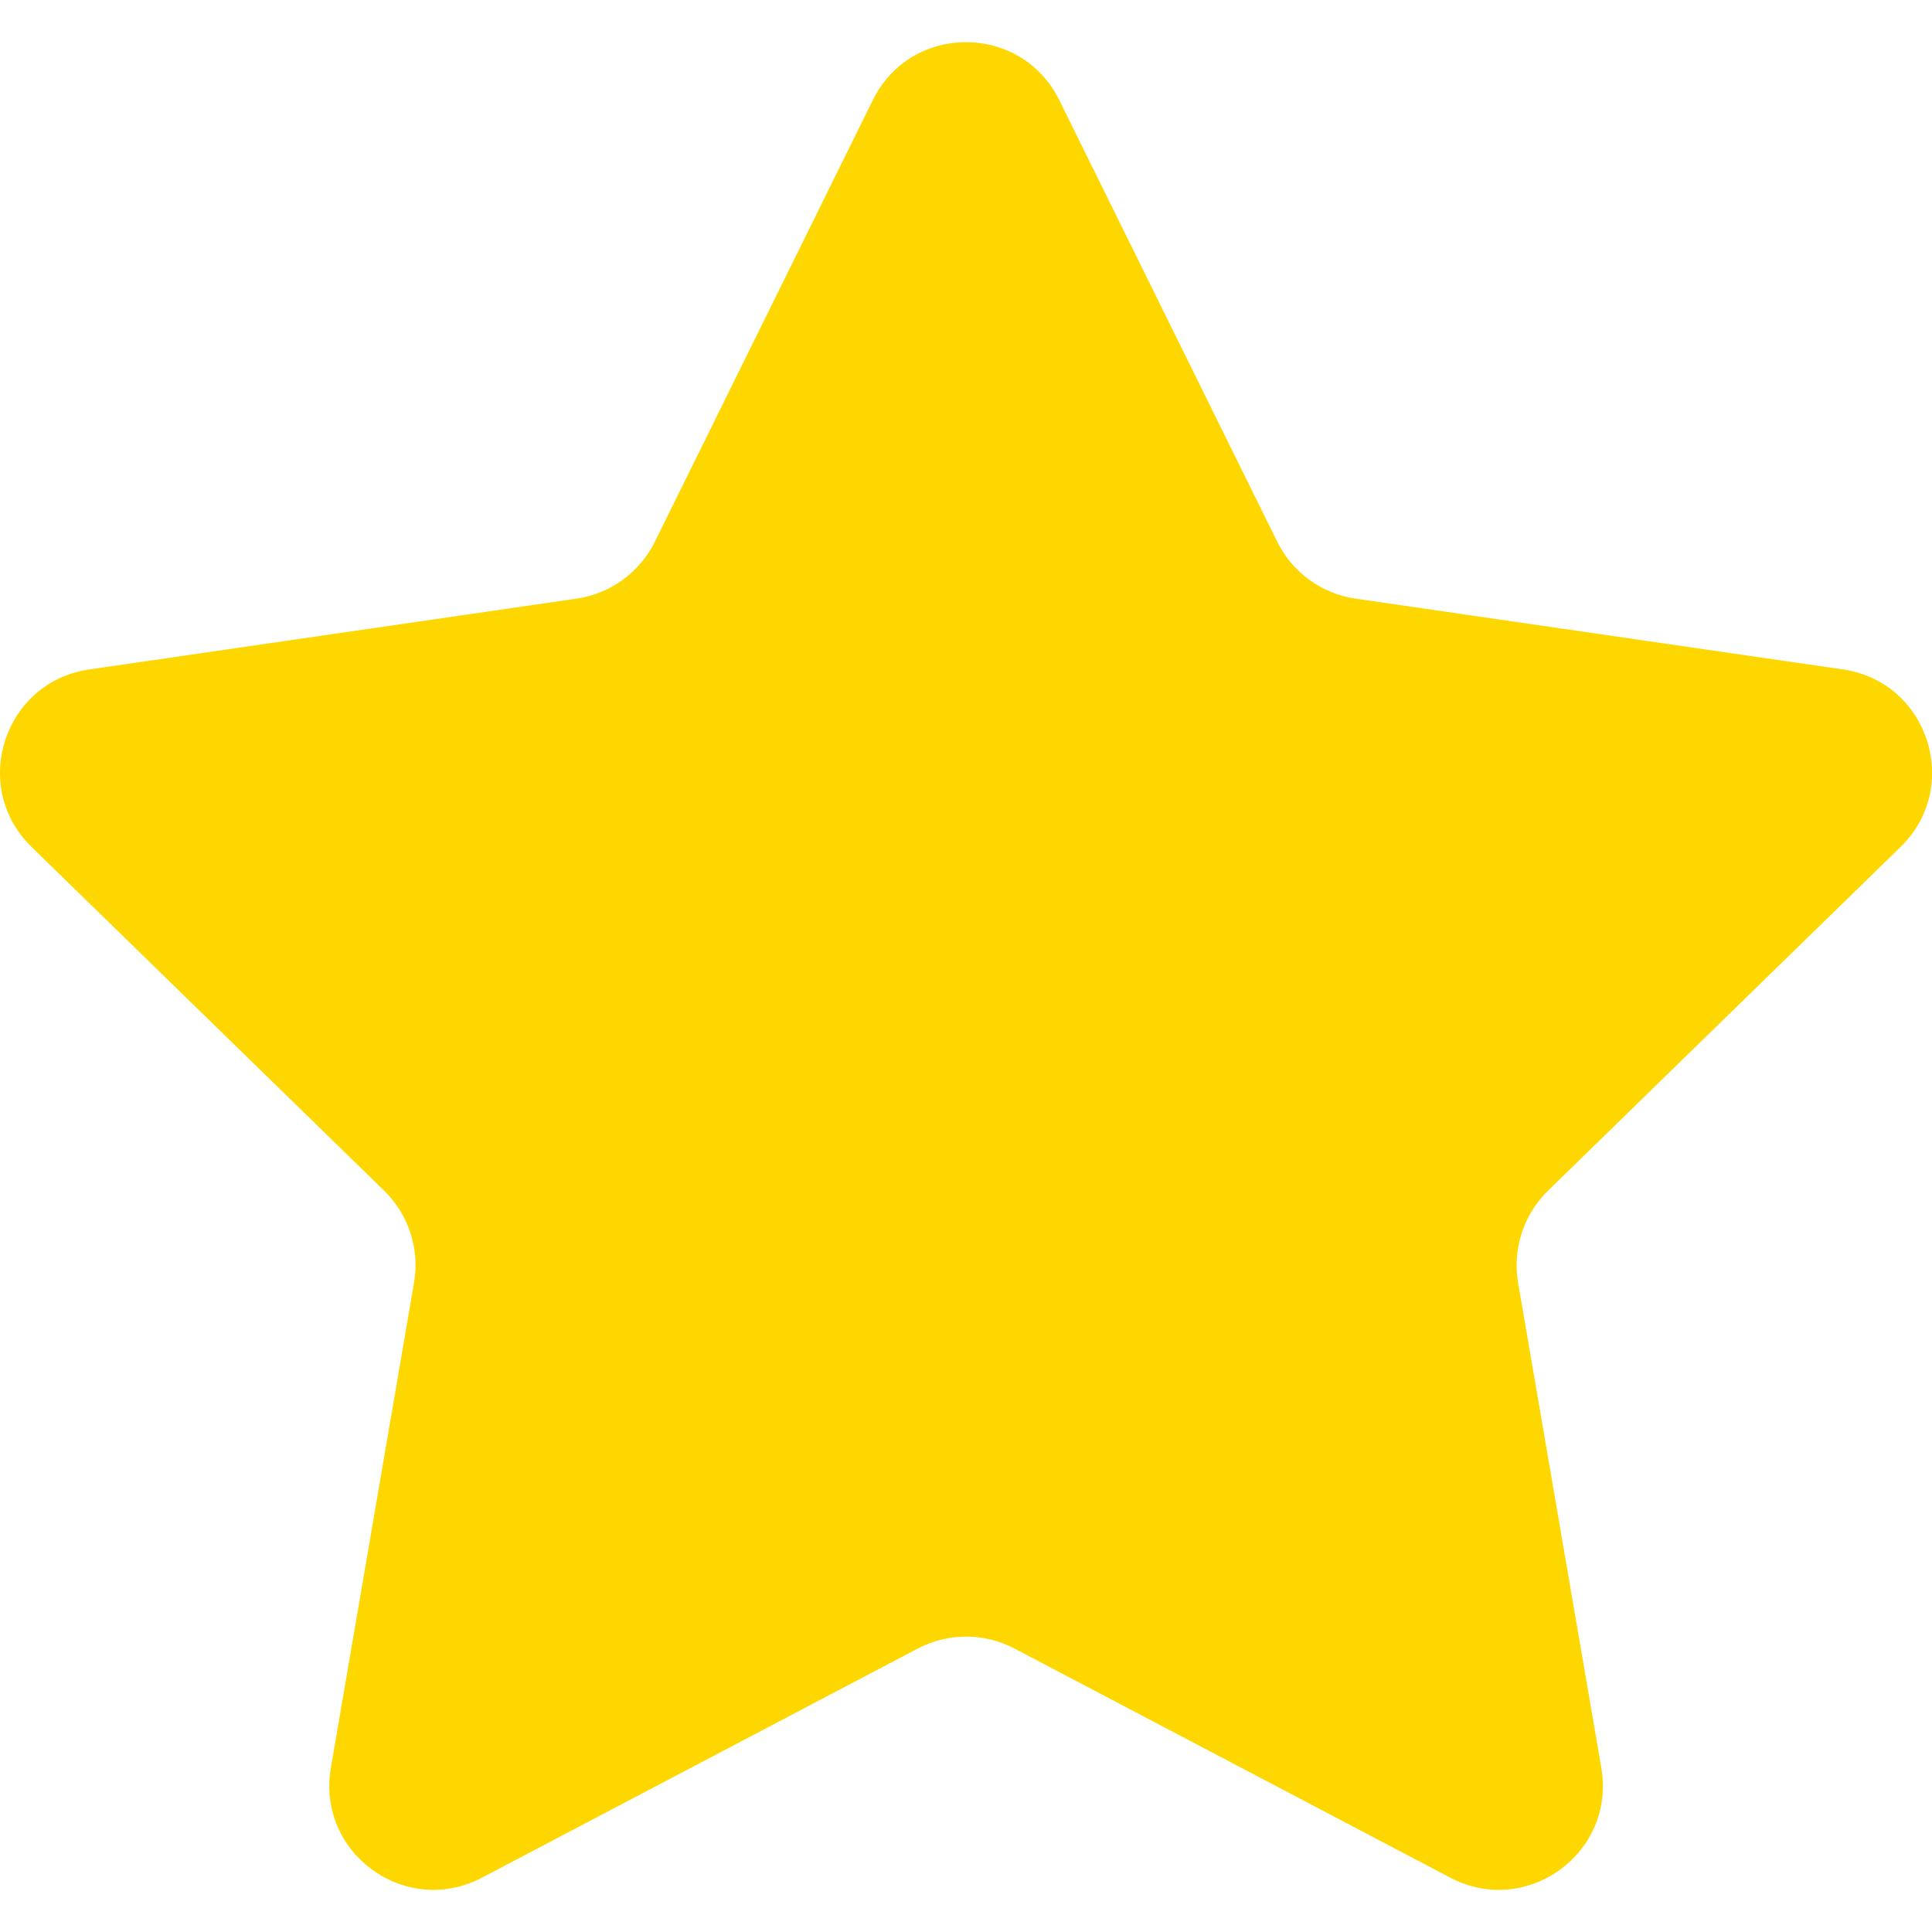
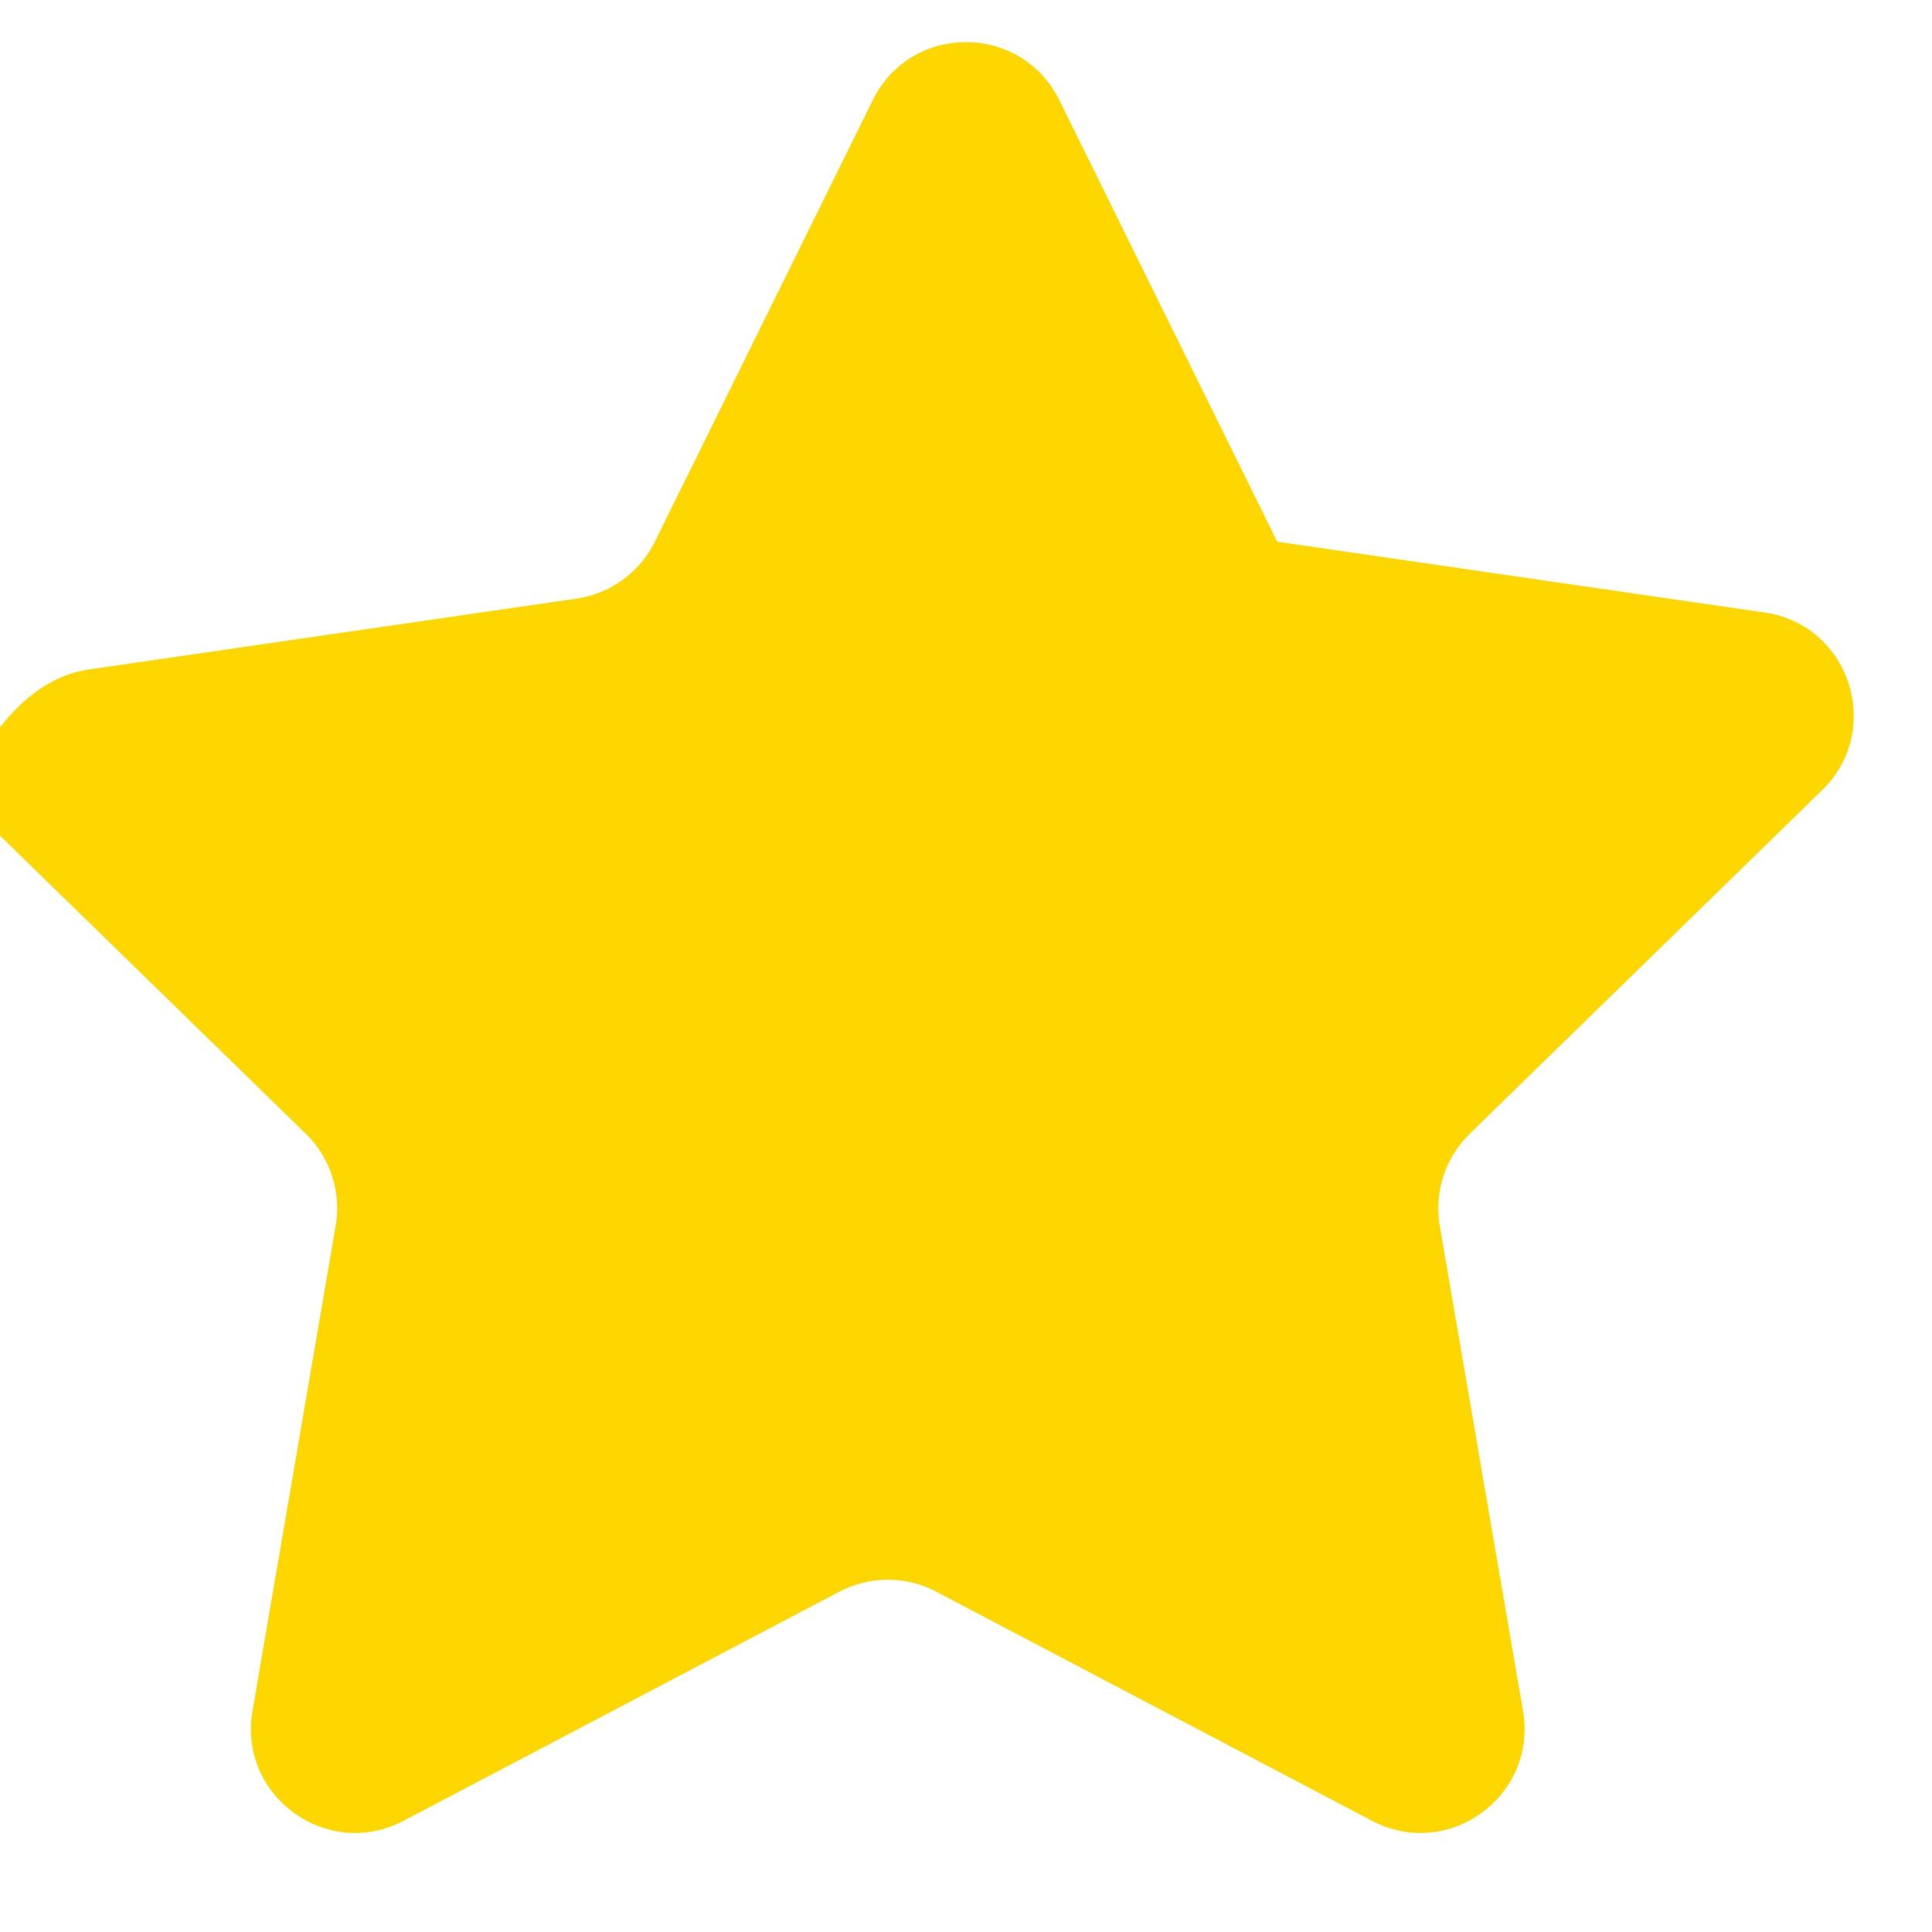
<svg xmlns="http://www.w3.org/2000/svg" version="1.1" id="Layer_1" x="0px" y="0px" width="20px" height="20px" viewBox="0 0 20 20" enable-background="new 0 0 20 20" xml:space="preserve">
-   <path fill="#FFD700" d="M10.966,1.037l2.256,4.571c0.156,0.317,0.46,0.538,0.811,0.589l5.045,0.733  c0.884,0.128,1.235,1.214,0.597,1.837l-3.649,3.558c-0.254,0.248-0.37,0.604-0.311,0.953l0.862,5.024  c0.15,0.88-0.772,1.551-1.563,1.136l-4.511-2.372c-0.314-0.165-0.689-0.165-1.003,0l-4.512,2.372  c-0.79,0.415-1.714-0.256-1.563-1.136l0.861-5.024c0.06-0.349-0.056-0.705-0.31-0.953l-3.65-3.558  C-0.313,8.144,0.04,7.058,0.924,6.93l5.044-0.733c0.351-0.051,0.654-0.271,0.811-0.589l2.256-4.571  C9.429,0.236,10.57,0.236,10.966,1.037z" />
+   <path fill="#FFD700" d="M10.966,1.037l2.256,4.571l5.045,0.733  c0.884,0.128,1.235,1.214,0.597,1.837l-3.649,3.558c-0.254,0.248-0.37,0.604-0.311,0.953l0.862,5.024  c0.15,0.88-0.772,1.551-1.563,1.136l-4.511-2.372c-0.314-0.165-0.689-0.165-1.003,0l-4.512,2.372  c-0.79,0.415-1.714-0.256-1.563-1.136l0.861-5.024c0.06-0.349-0.056-0.705-0.31-0.953l-3.65-3.558  C-0.313,8.144,0.04,7.058,0.924,6.93l5.044-0.733c0.351-0.051,0.654-0.271,0.811-0.589l2.256-4.571  C9.429,0.236,10.57,0.236,10.966,1.037z" />
</svg>